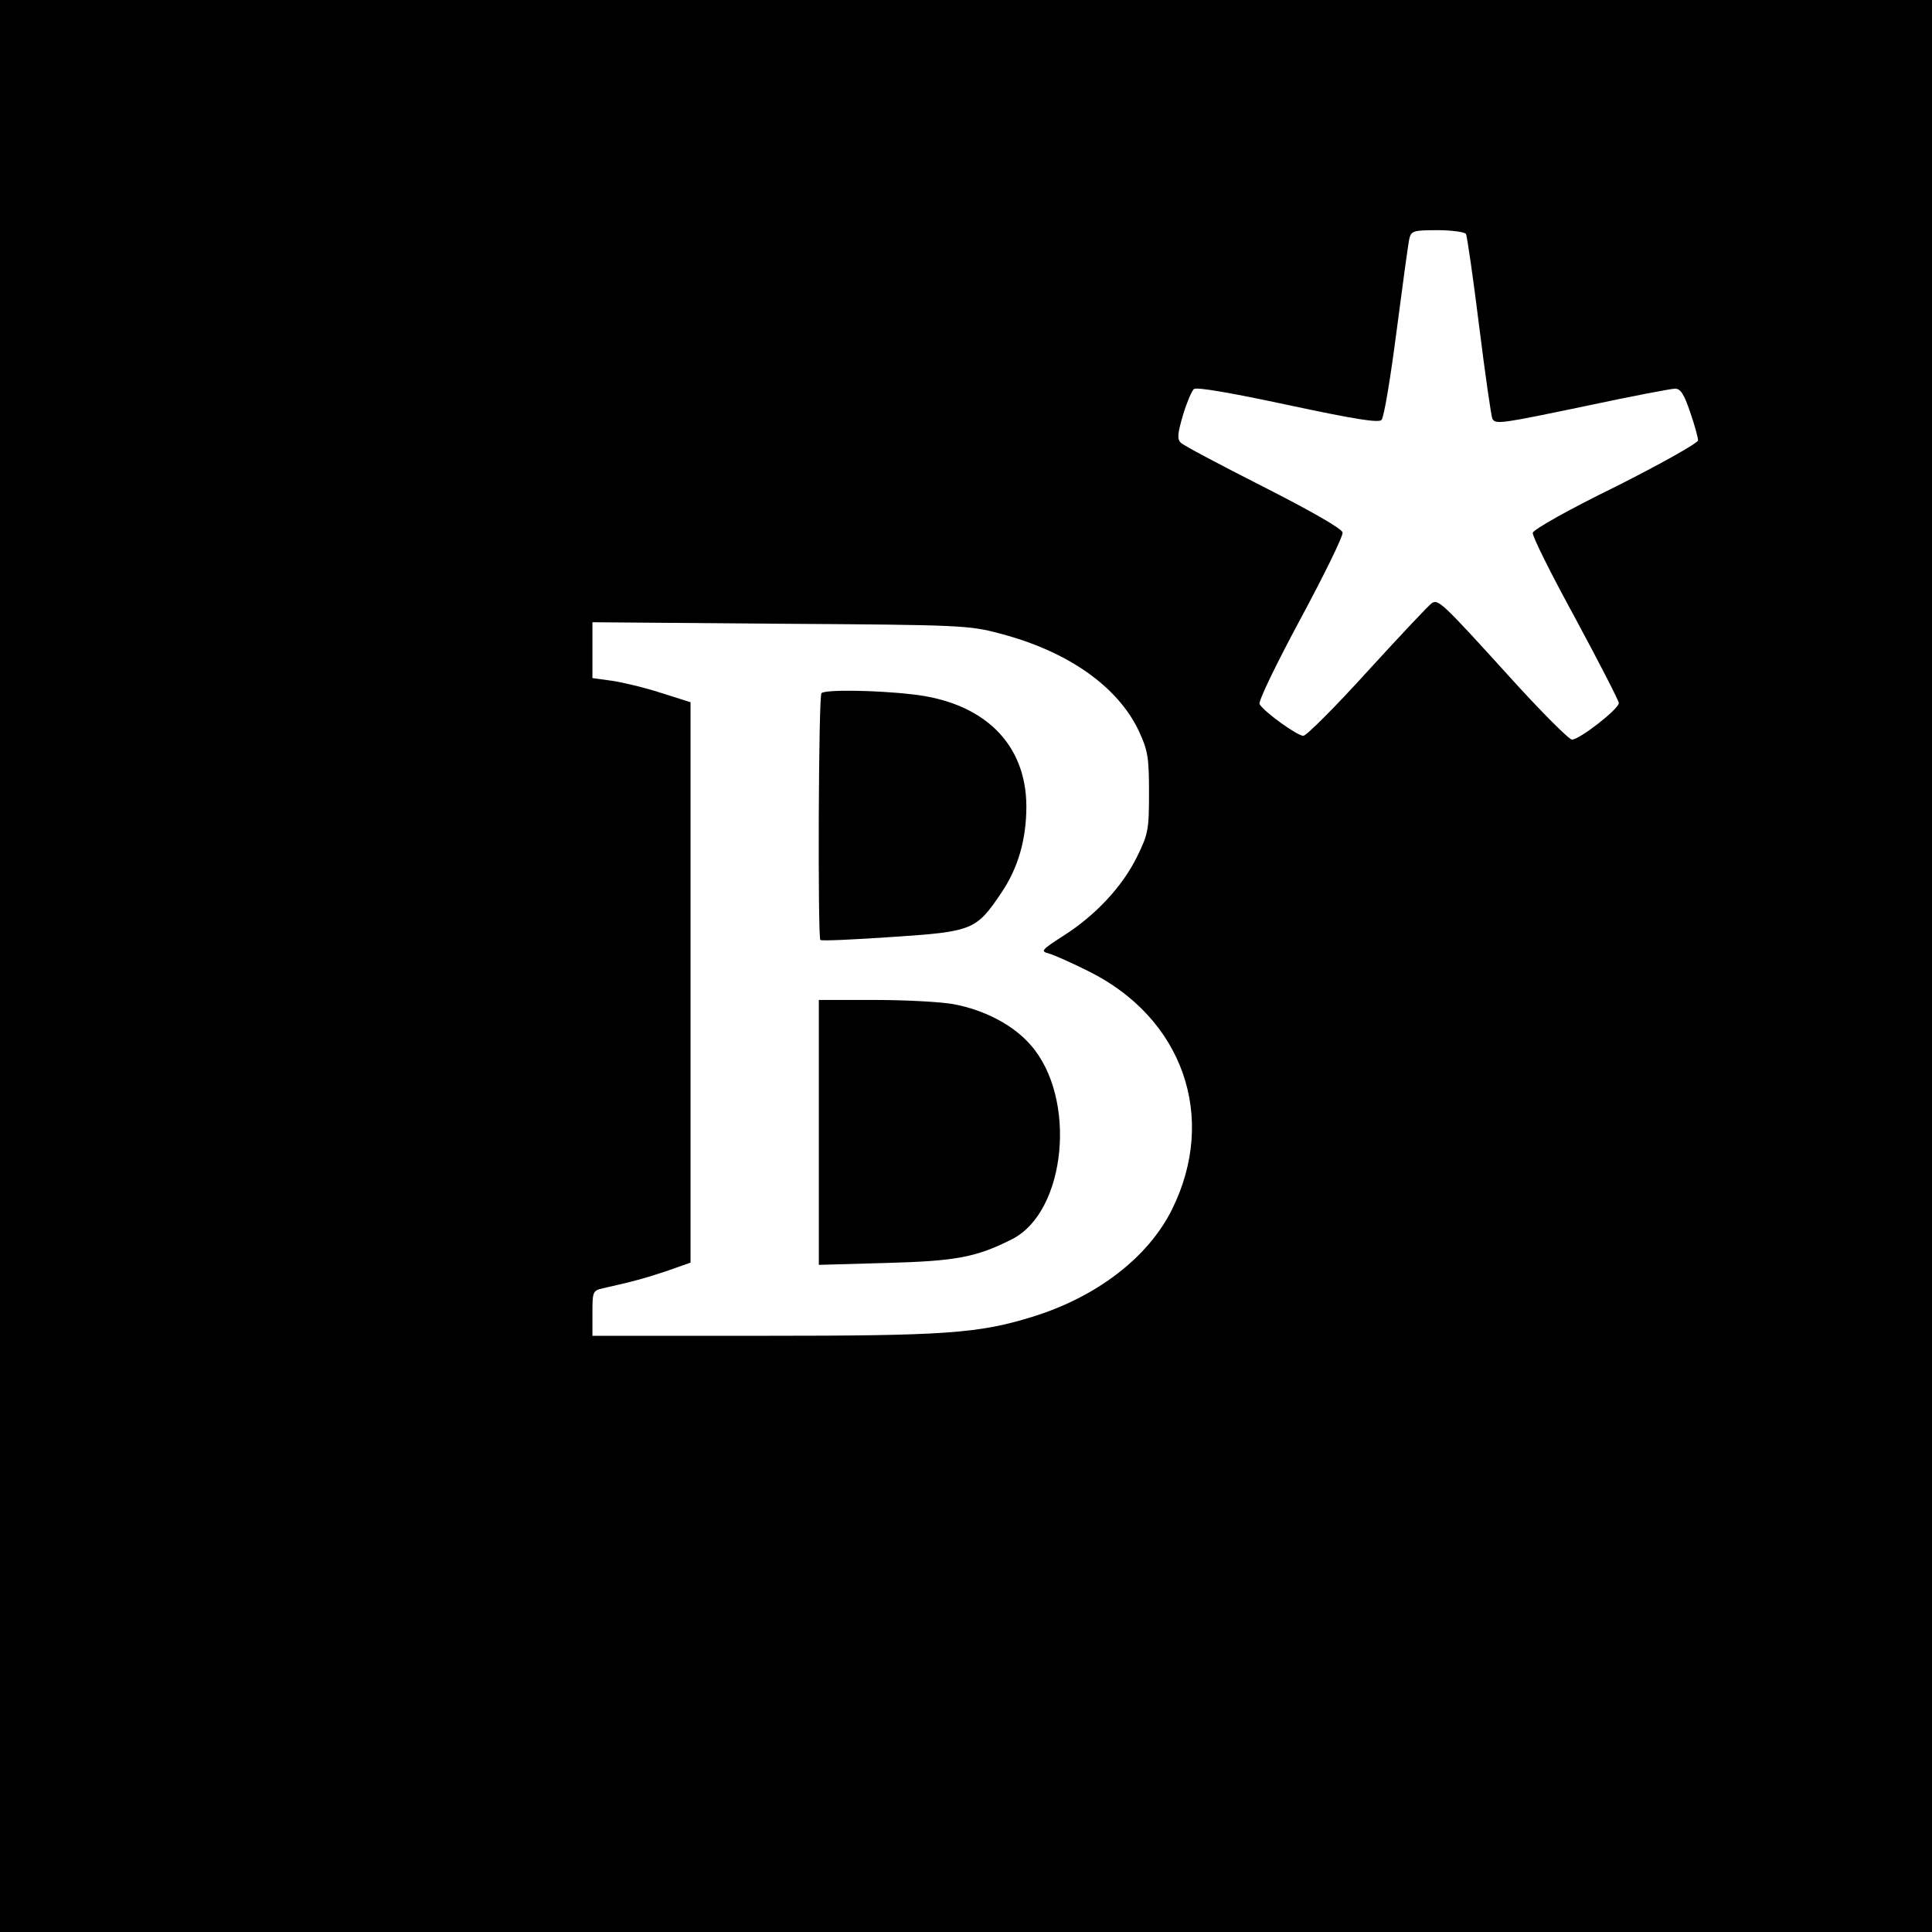
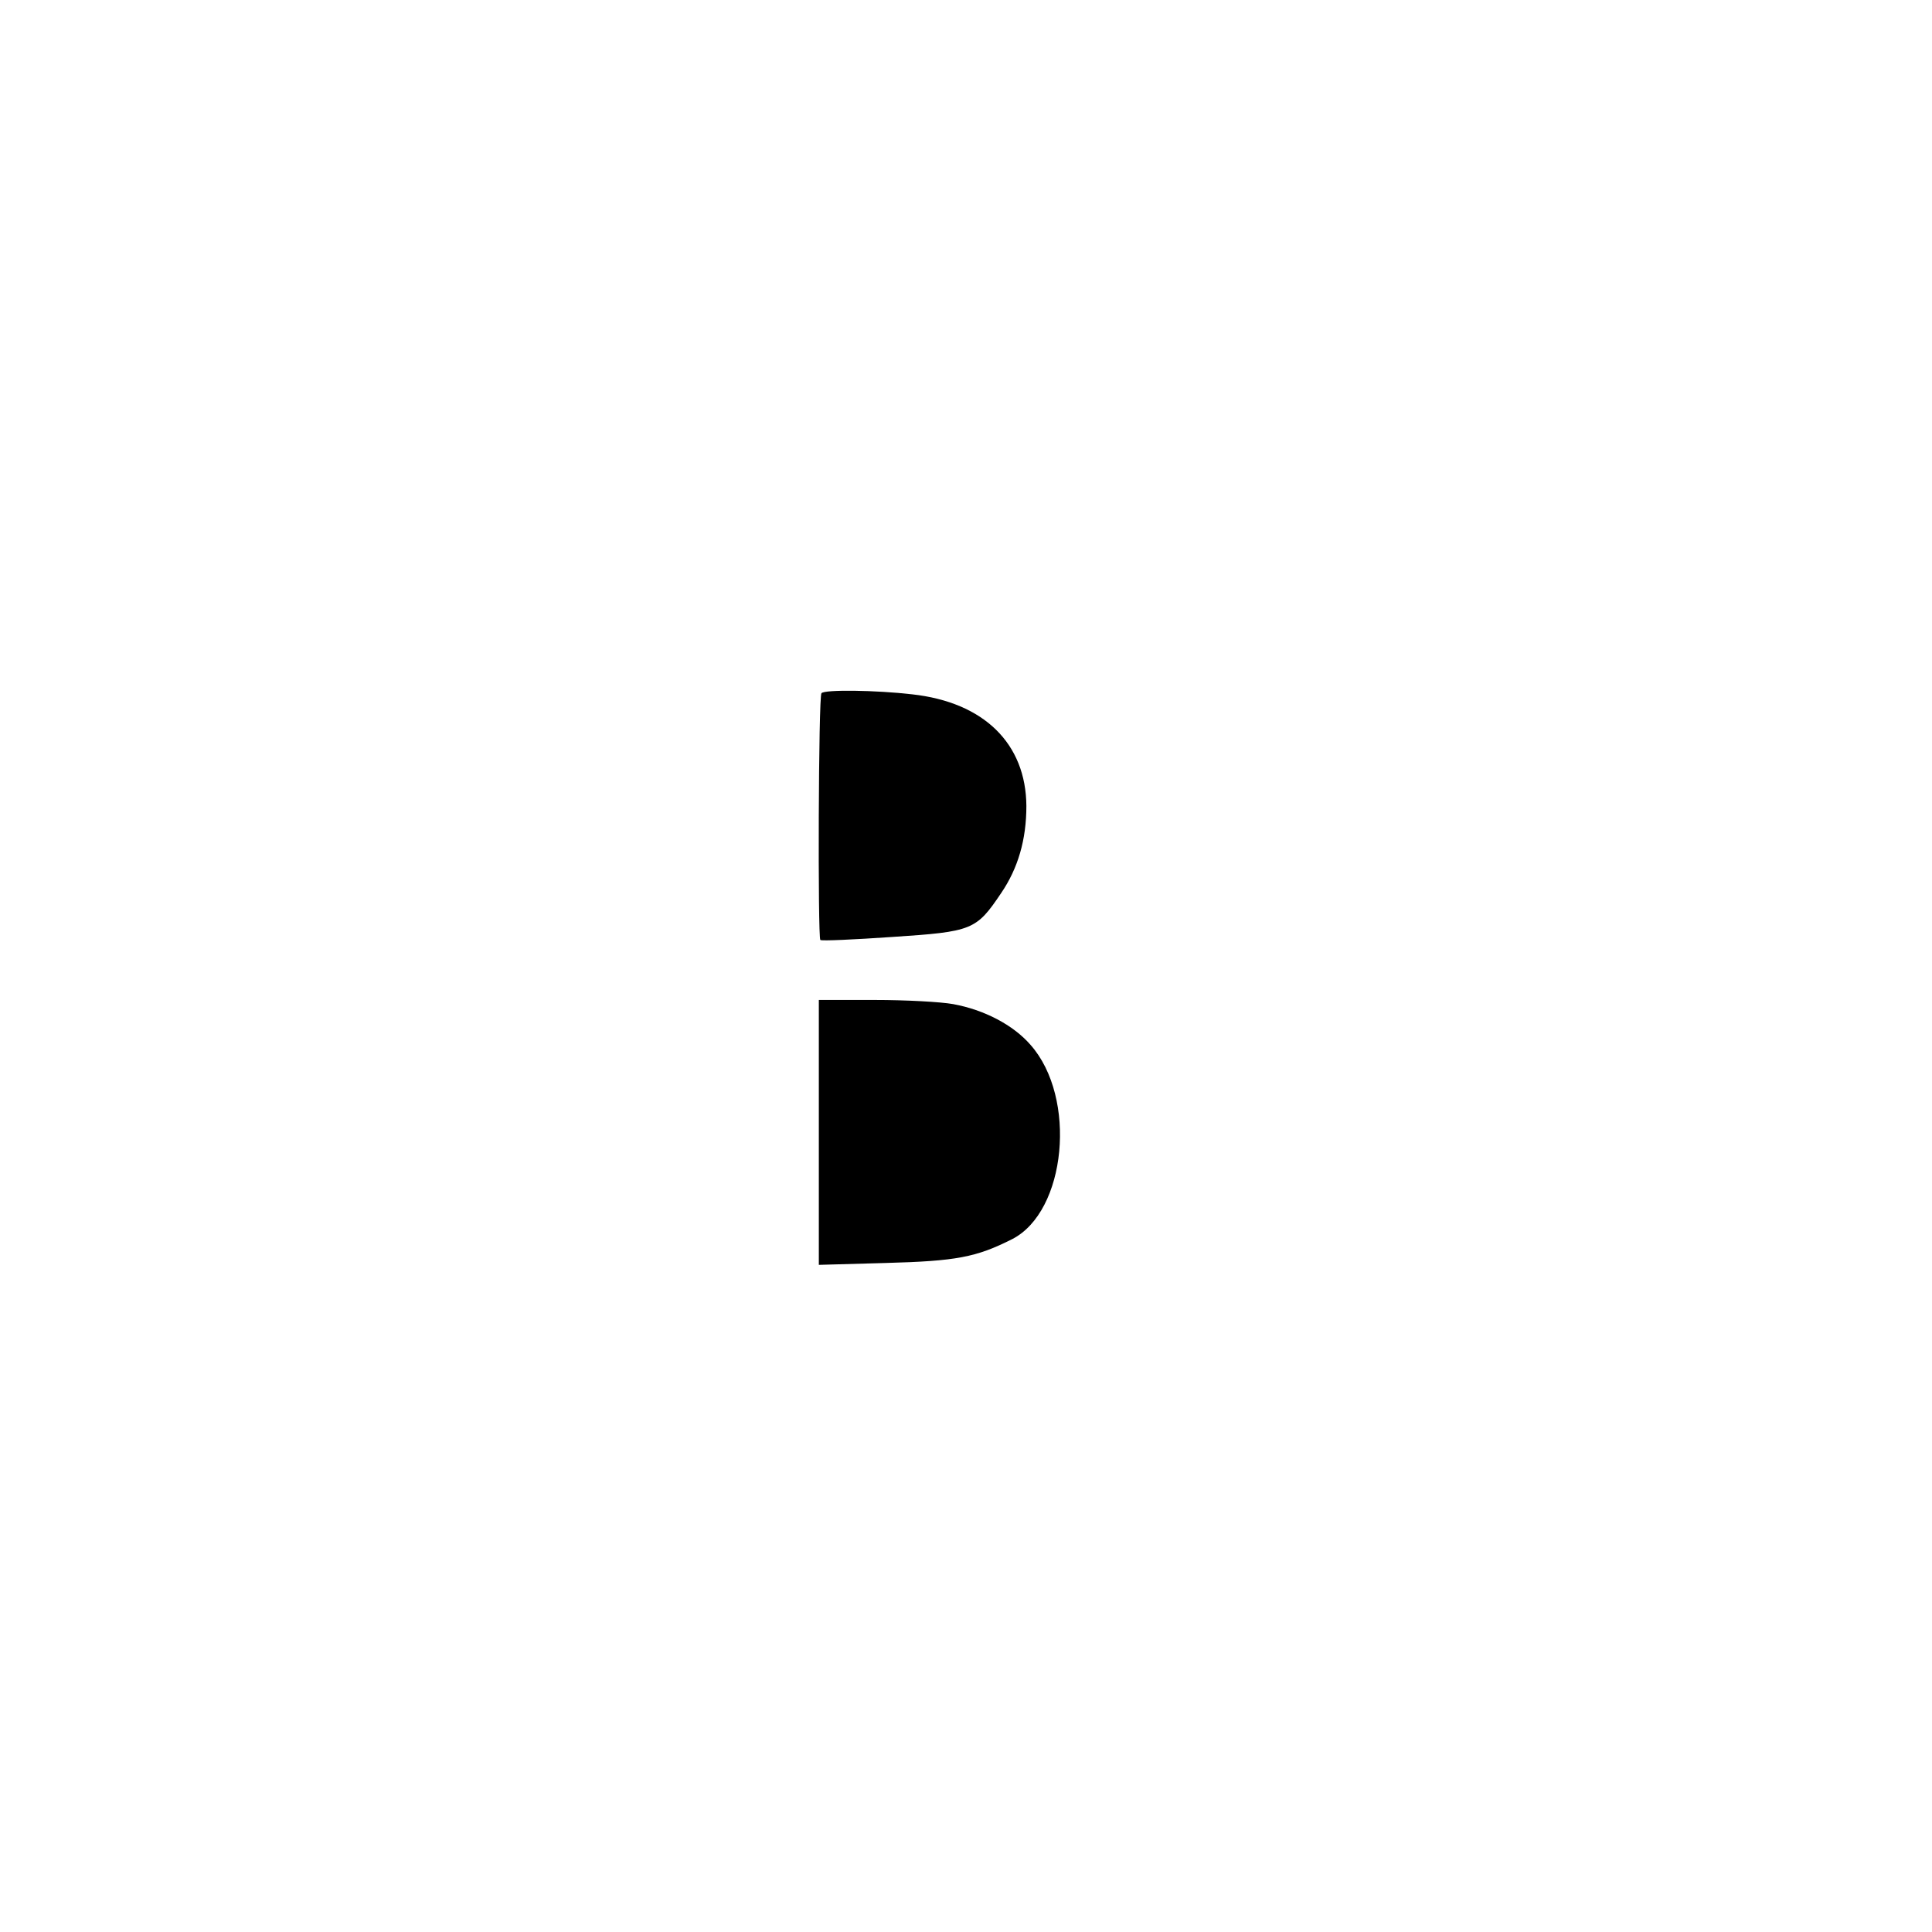
<svg xmlns="http://www.w3.org/2000/svg" version="1.0" width="512pt" height="512pt" viewBox="0 0 512 512" preserveAspectRatio="xMidYMid meet">
  <g transform="translate(0,512) scale(0.1,-0.1)" fill="#000000" stroke="none">
-     <path d="M0 2560 l0 -2560 2560 0 2560 0 0 2560 0 2560 -2560 0 -2560 0 0 -2560z m3885 1940 c3 -6 19 -116 35 -245 16 -129 32 -239 35 -245 9 -15 22 -13 252 35 117 25 222 45 232 45 15 0 24 -15 40 -62 12 -34 21 -68 21 -75 0 -7 -98 -62 -217 -122 -123 -60 -219 -114 -221 -123 -2 -8 49 -110 113 -227 63 -117 115 -218 115 -224 0 -16 -104 -97 -124 -97 -8 0 -83 75 -167 168 -176 194 -187 204 -204 194 -7 -4 -83 -85 -169 -179 -86 -95 -164 -173 -172 -173 -16 0 -105 64 -116 84 -4 7 44 106 108 225 63 117 114 221 112 230 -2 10 -82 56 -210 121 -114 58 -213 110 -219 117 -10 10 -8 25 6 73 10 33 23 64 29 69 7 6 103 -11 248 -42 178 -38 241 -48 249 -40 7 7 24 112 40 235 16 123 31 233 34 246 5 20 11 22 75 22 38 0 72 -5 75 -10z m-1235 -1059 c180 -47 312 -140 368 -258 24 -52 27 -70 27 -163 0 -99 -2 -110 -32 -171 -39 -79 -110 -155 -195 -209 -59 -38 -61 -41 -38 -47 14 -4 61 -25 105 -47 250 -124 342 -387 221 -631 -63 -127 -199 -232 -371 -285 -143 -44 -231 -50 -712 -50 l-453 0 0 60 c0 57 1 60 28 66 81 18 113 27 170 46 l62 22 0 742 0 743 -79 25 c-43 14 -102 28 -130 32 l-51 7 0 74 0 74 498 -4 c475 -3 501 -4 582 -26z" />
    <path d="M2177 3283 c-8 -7 -10 -647 -3 -654 3 -3 89 1 191 8 212 14 222 18 288 116 45 66 67 142 67 231 -1 165 -112 275 -303 296 -95 11 -231 13 -240 3z" />
    <path d="M2170 2119 l0 -351 178 5 c186 5 239 15 334 63 144 73 173 375 49 515 -46 53 -123 93 -205 108 -33 6 -126 11 -208 11 l-148 0 0 -351z" />
  </g>
</svg>